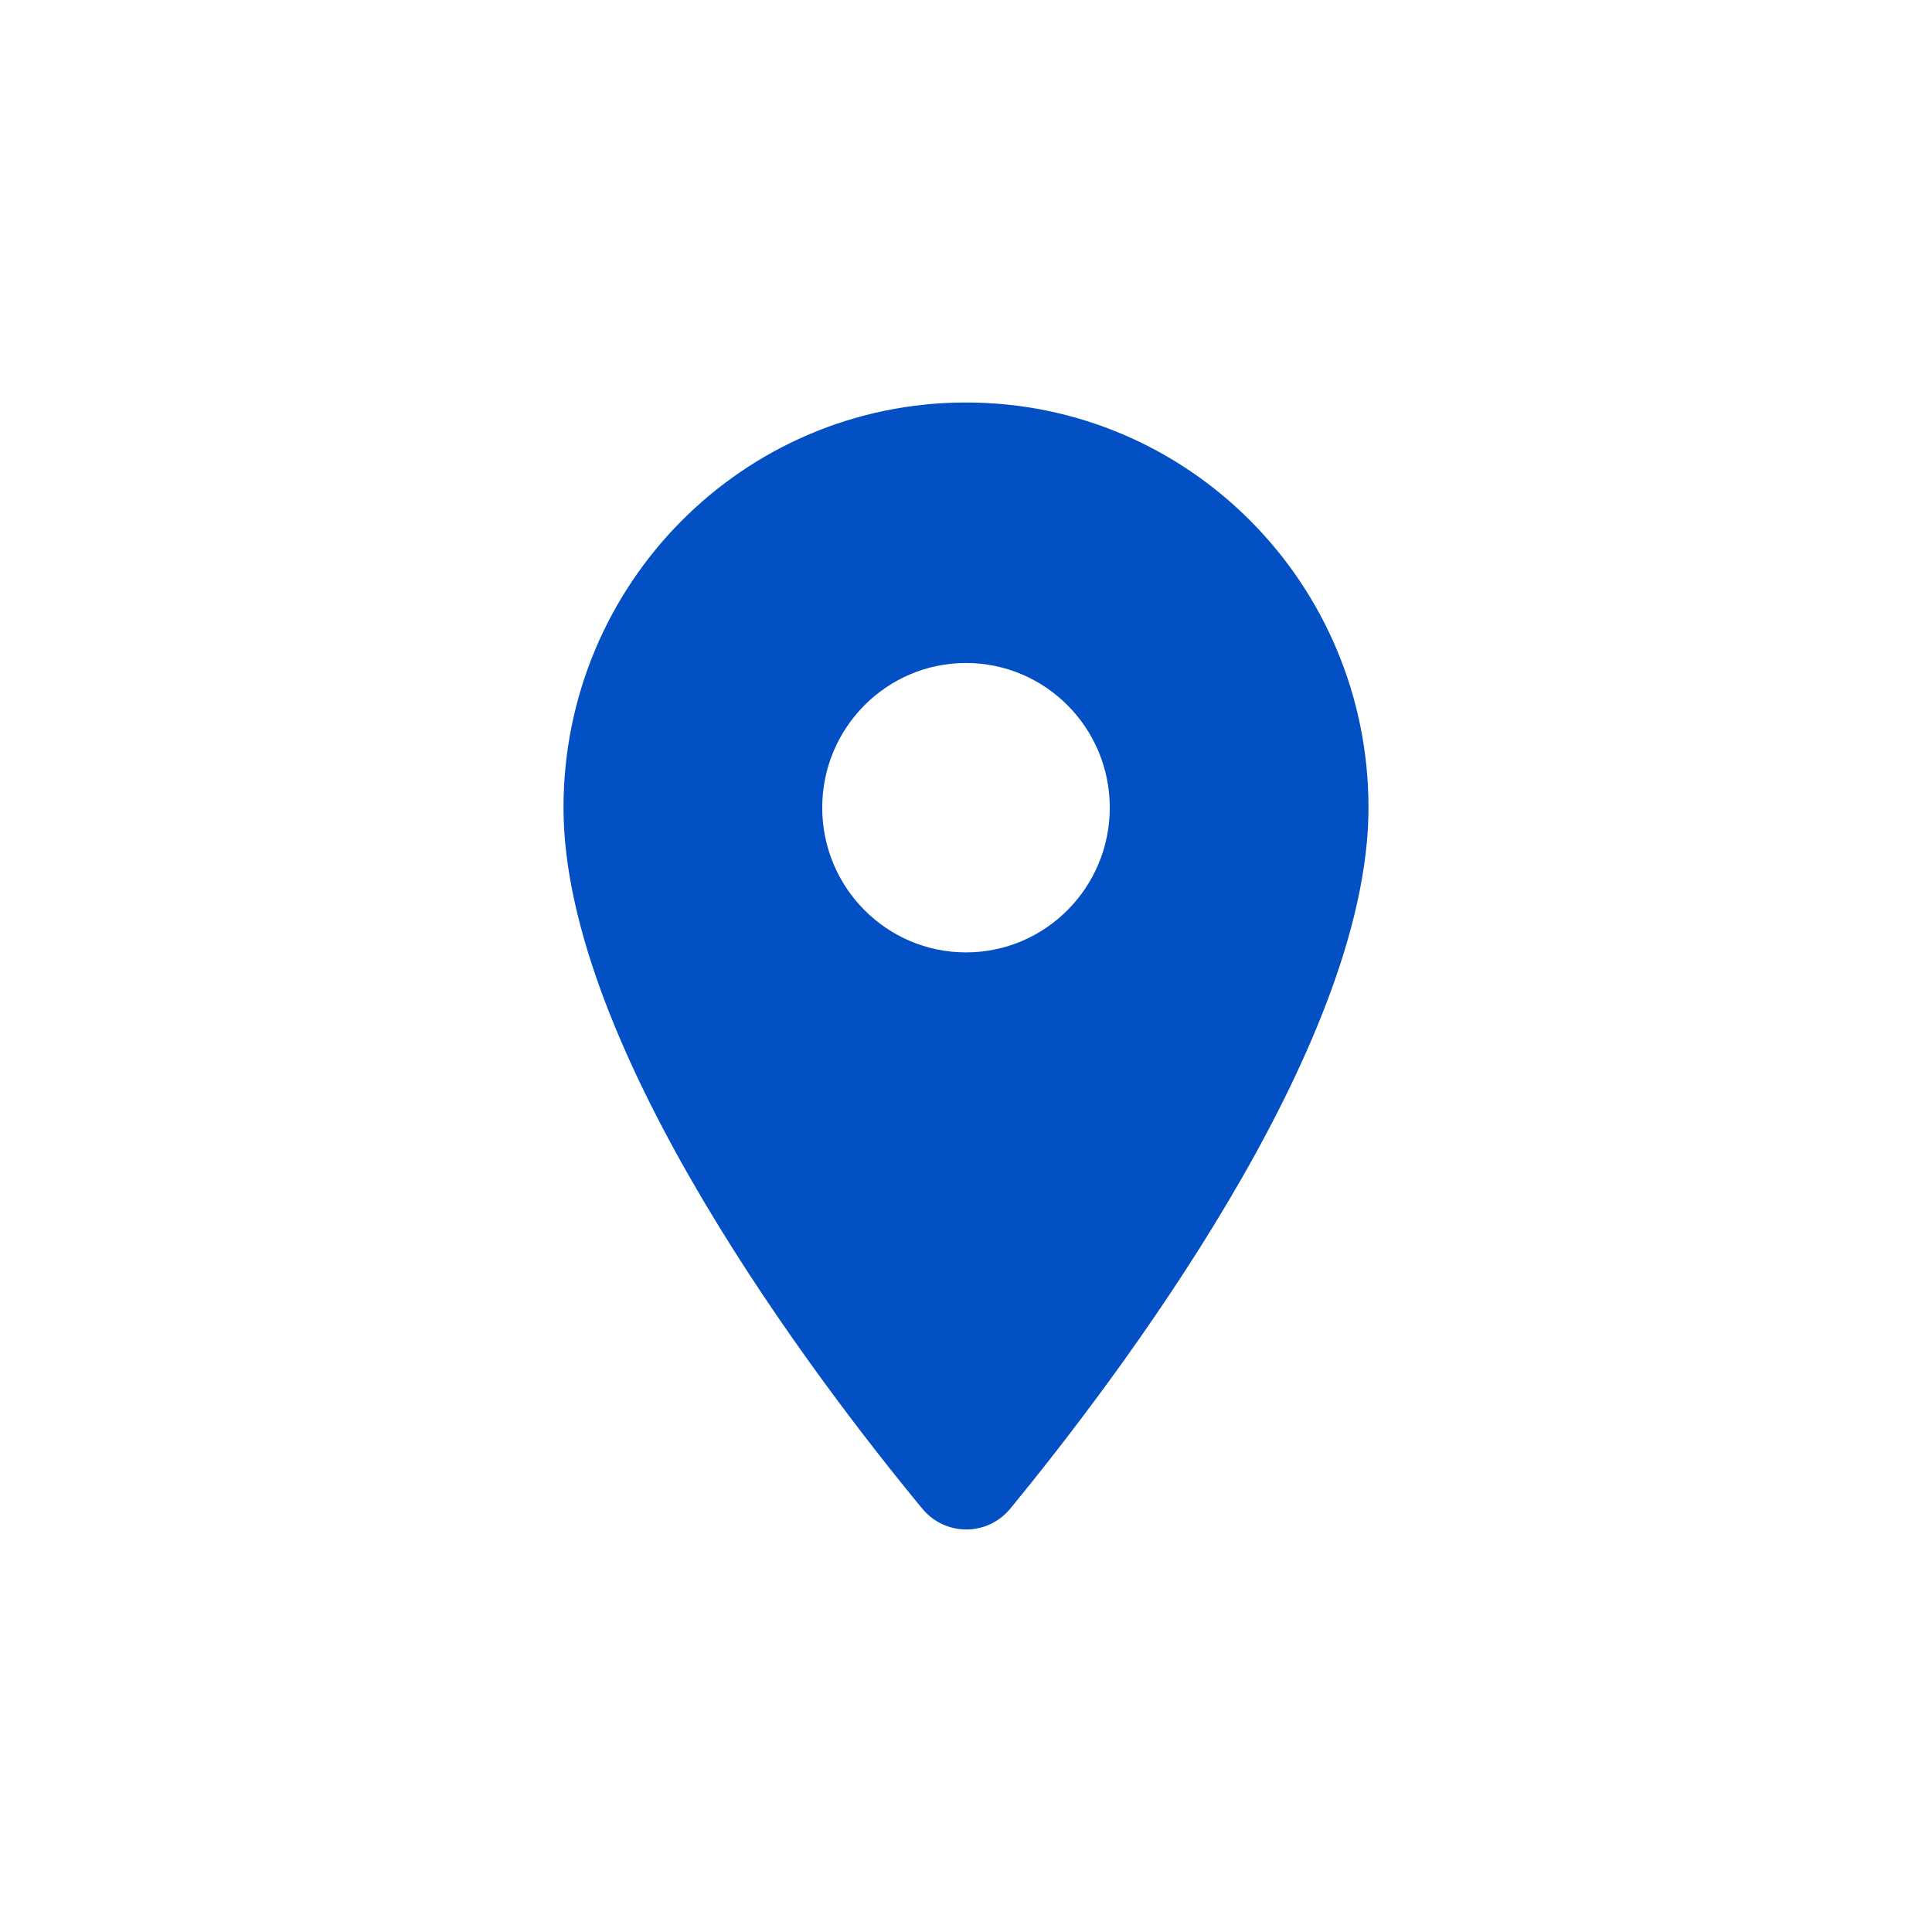
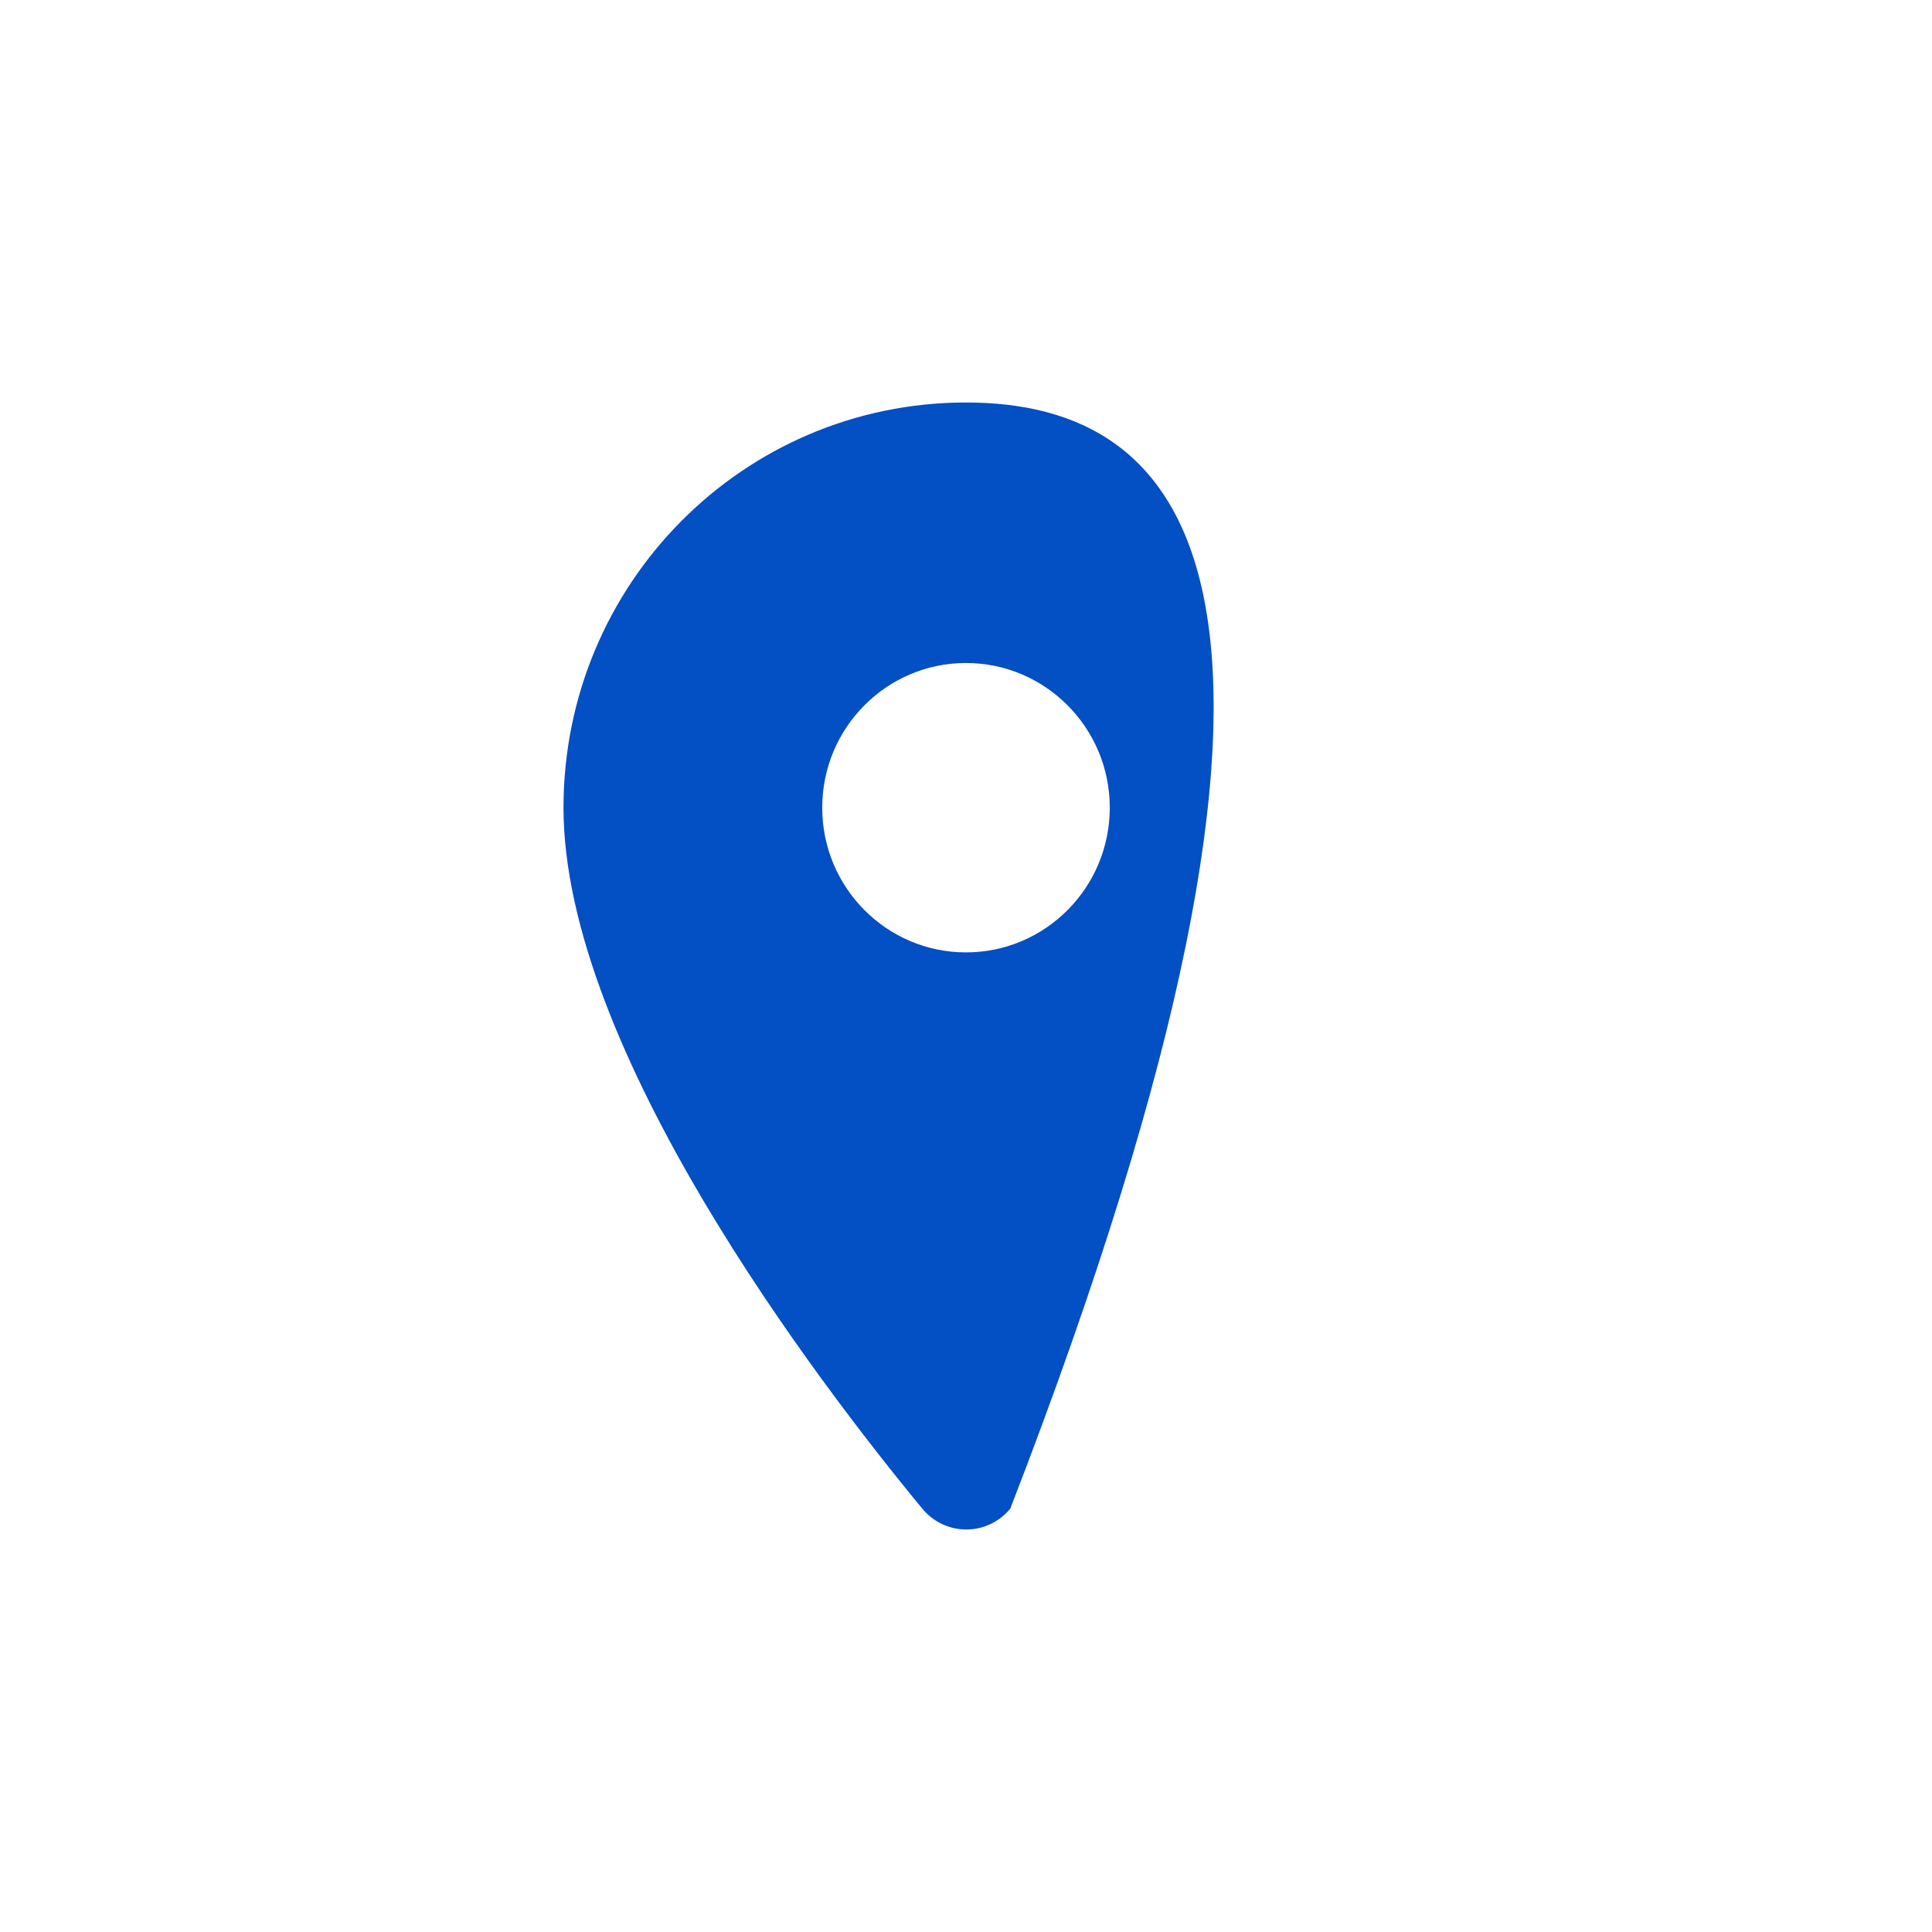
<svg xmlns="http://www.w3.org/2000/svg" width="24" height="24" viewBox="0 0 24 24" fill="none">
-   <path d="M12 5C9.236 5 7 7.251 7 10.033C7 13.032 10.157 17.166 11.457 18.741C11.743 19.086 12.264 19.086 12.55 18.741C13.843 17.166 17 13.032 17 10.033C17 7.251 14.764 5 12 5ZM12 11.831C11.014 11.831 10.214 11.026 10.214 10.033C10.214 9.041 11.014 8.236 12 8.236C12.986 8.236 13.786 9.041 13.786 10.033C13.786 11.026 12.986 11.831 12 11.831Z" fill="#034FC4" />
+   <path d="M12 5C9.236 5 7 7.251 7 10.033C7 13.032 10.157 17.166 11.457 18.741C11.743 19.086 12.264 19.086 12.55 18.741C17 7.251 14.764 5 12 5ZM12 11.831C11.014 11.831 10.214 11.026 10.214 10.033C10.214 9.041 11.014 8.236 12 8.236C12.986 8.236 13.786 9.041 13.786 10.033C13.786 11.026 12.986 11.831 12 11.831Z" fill="#034FC4" />
</svg>